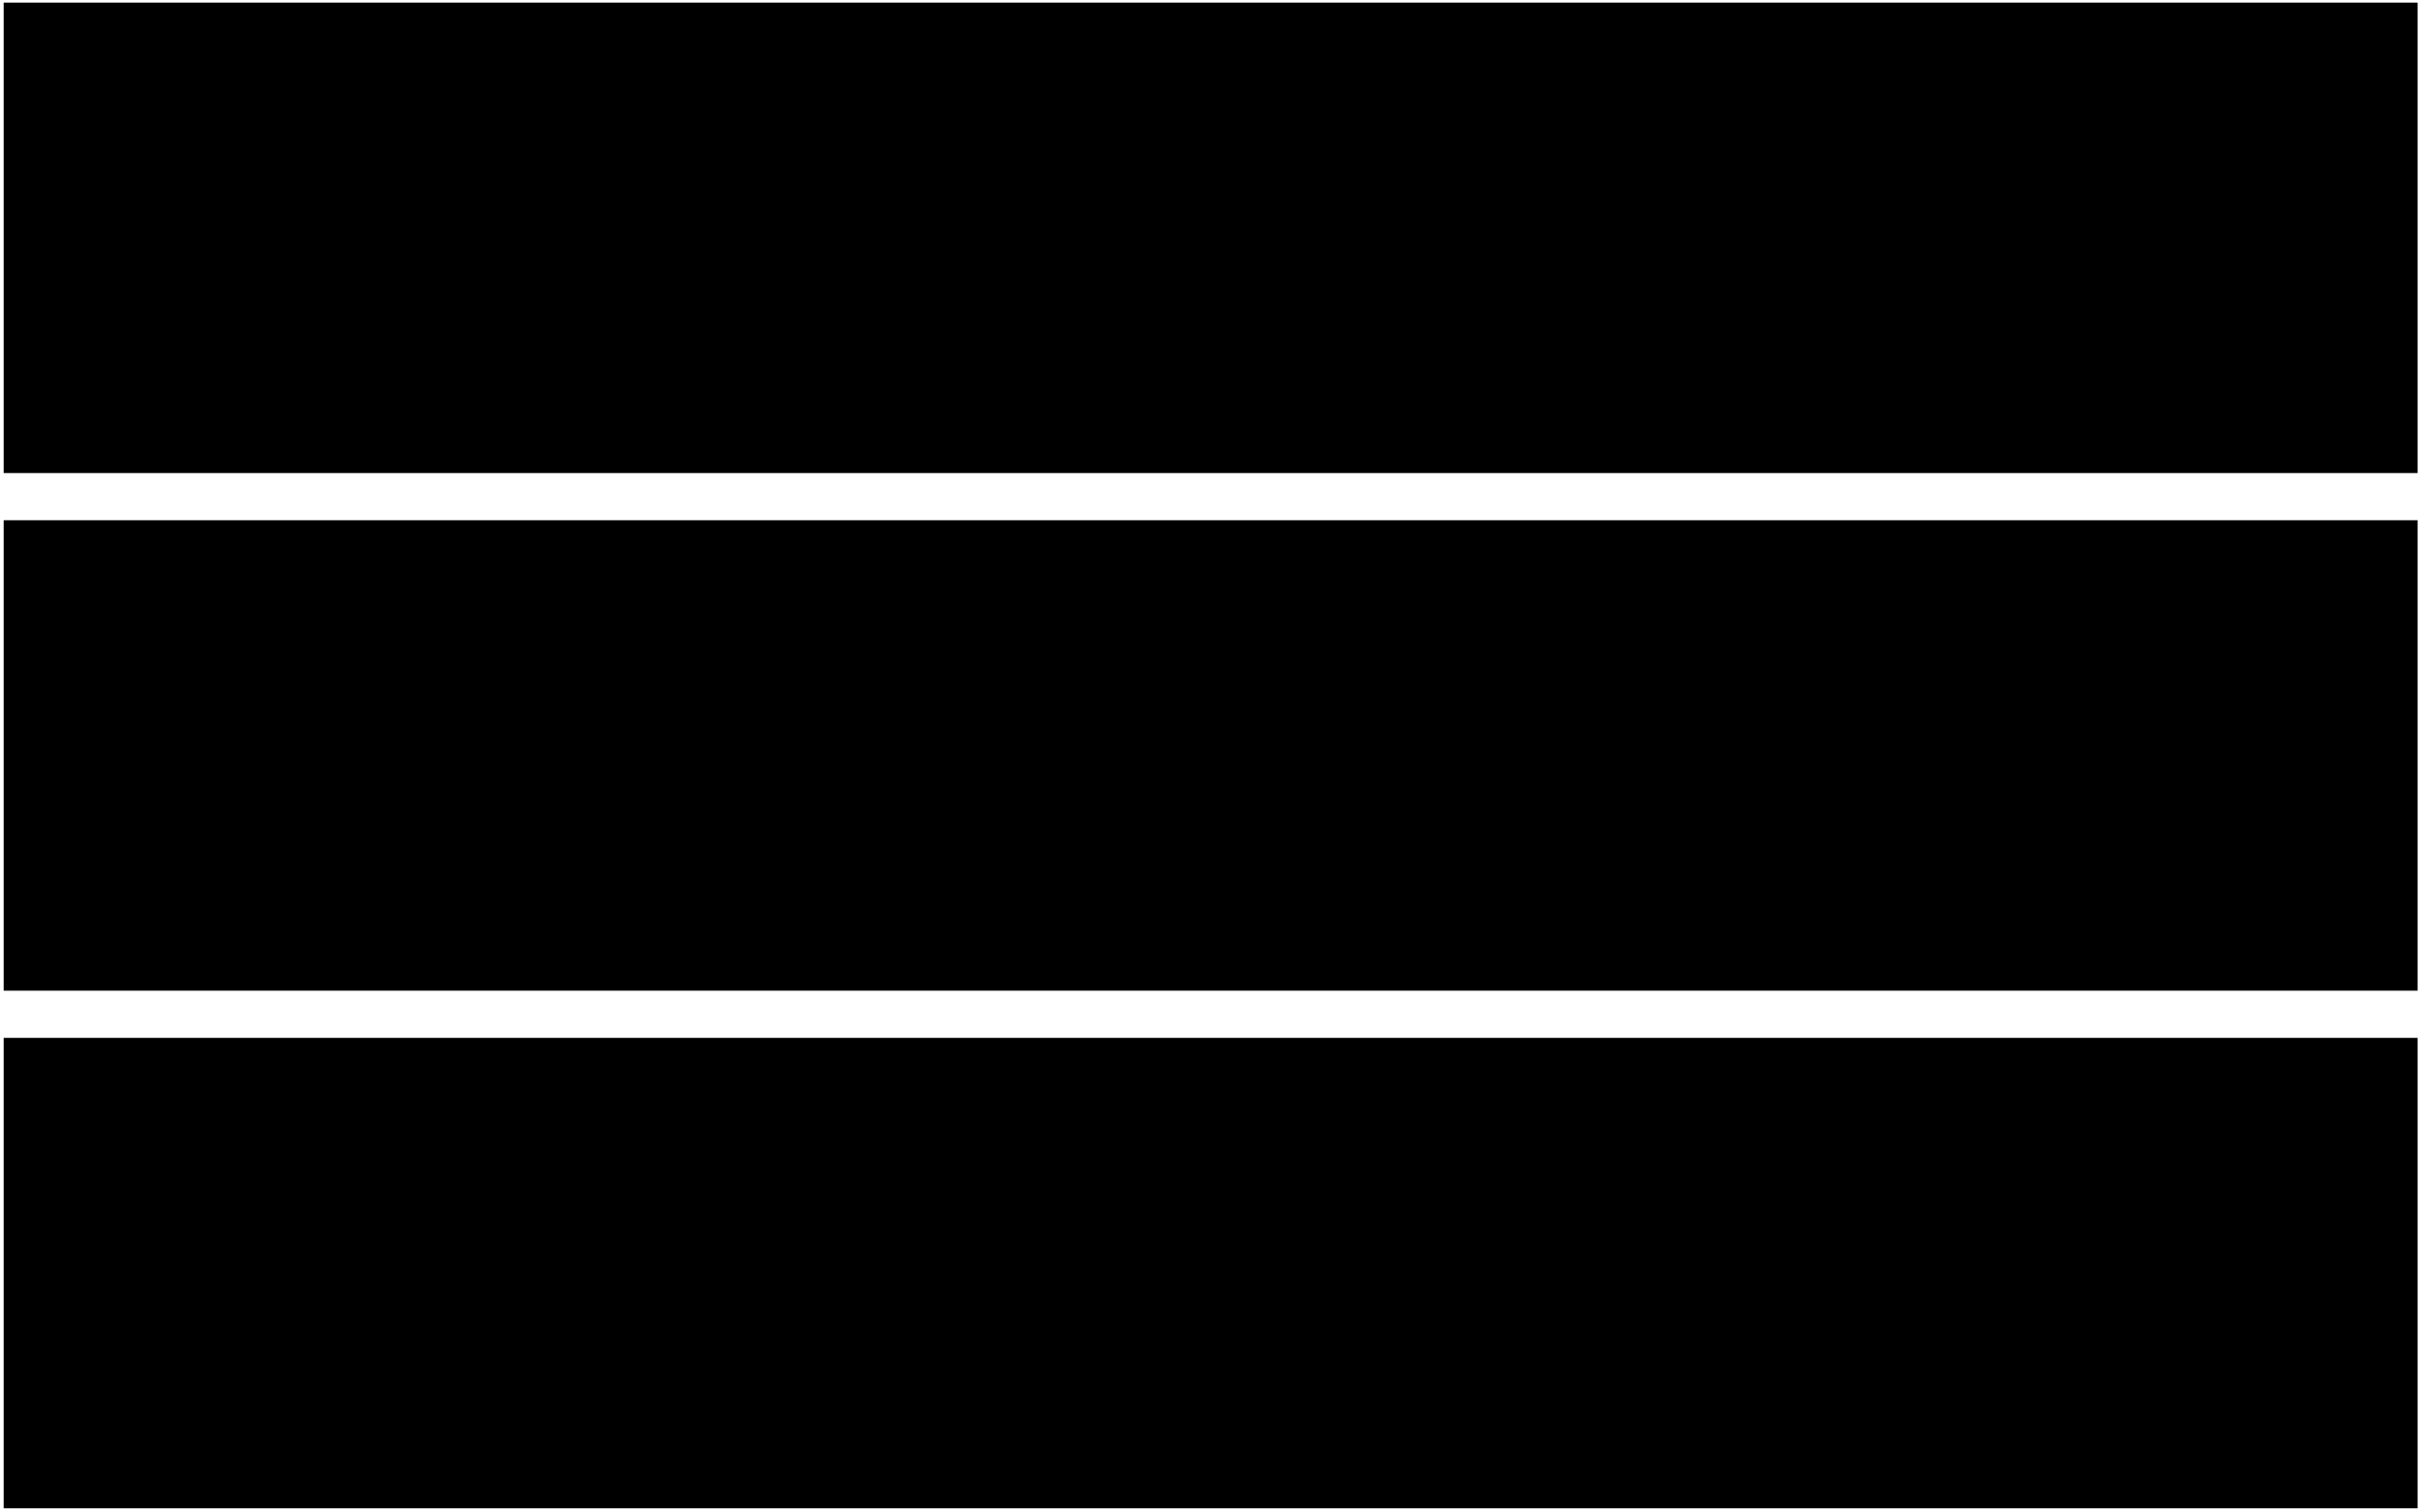
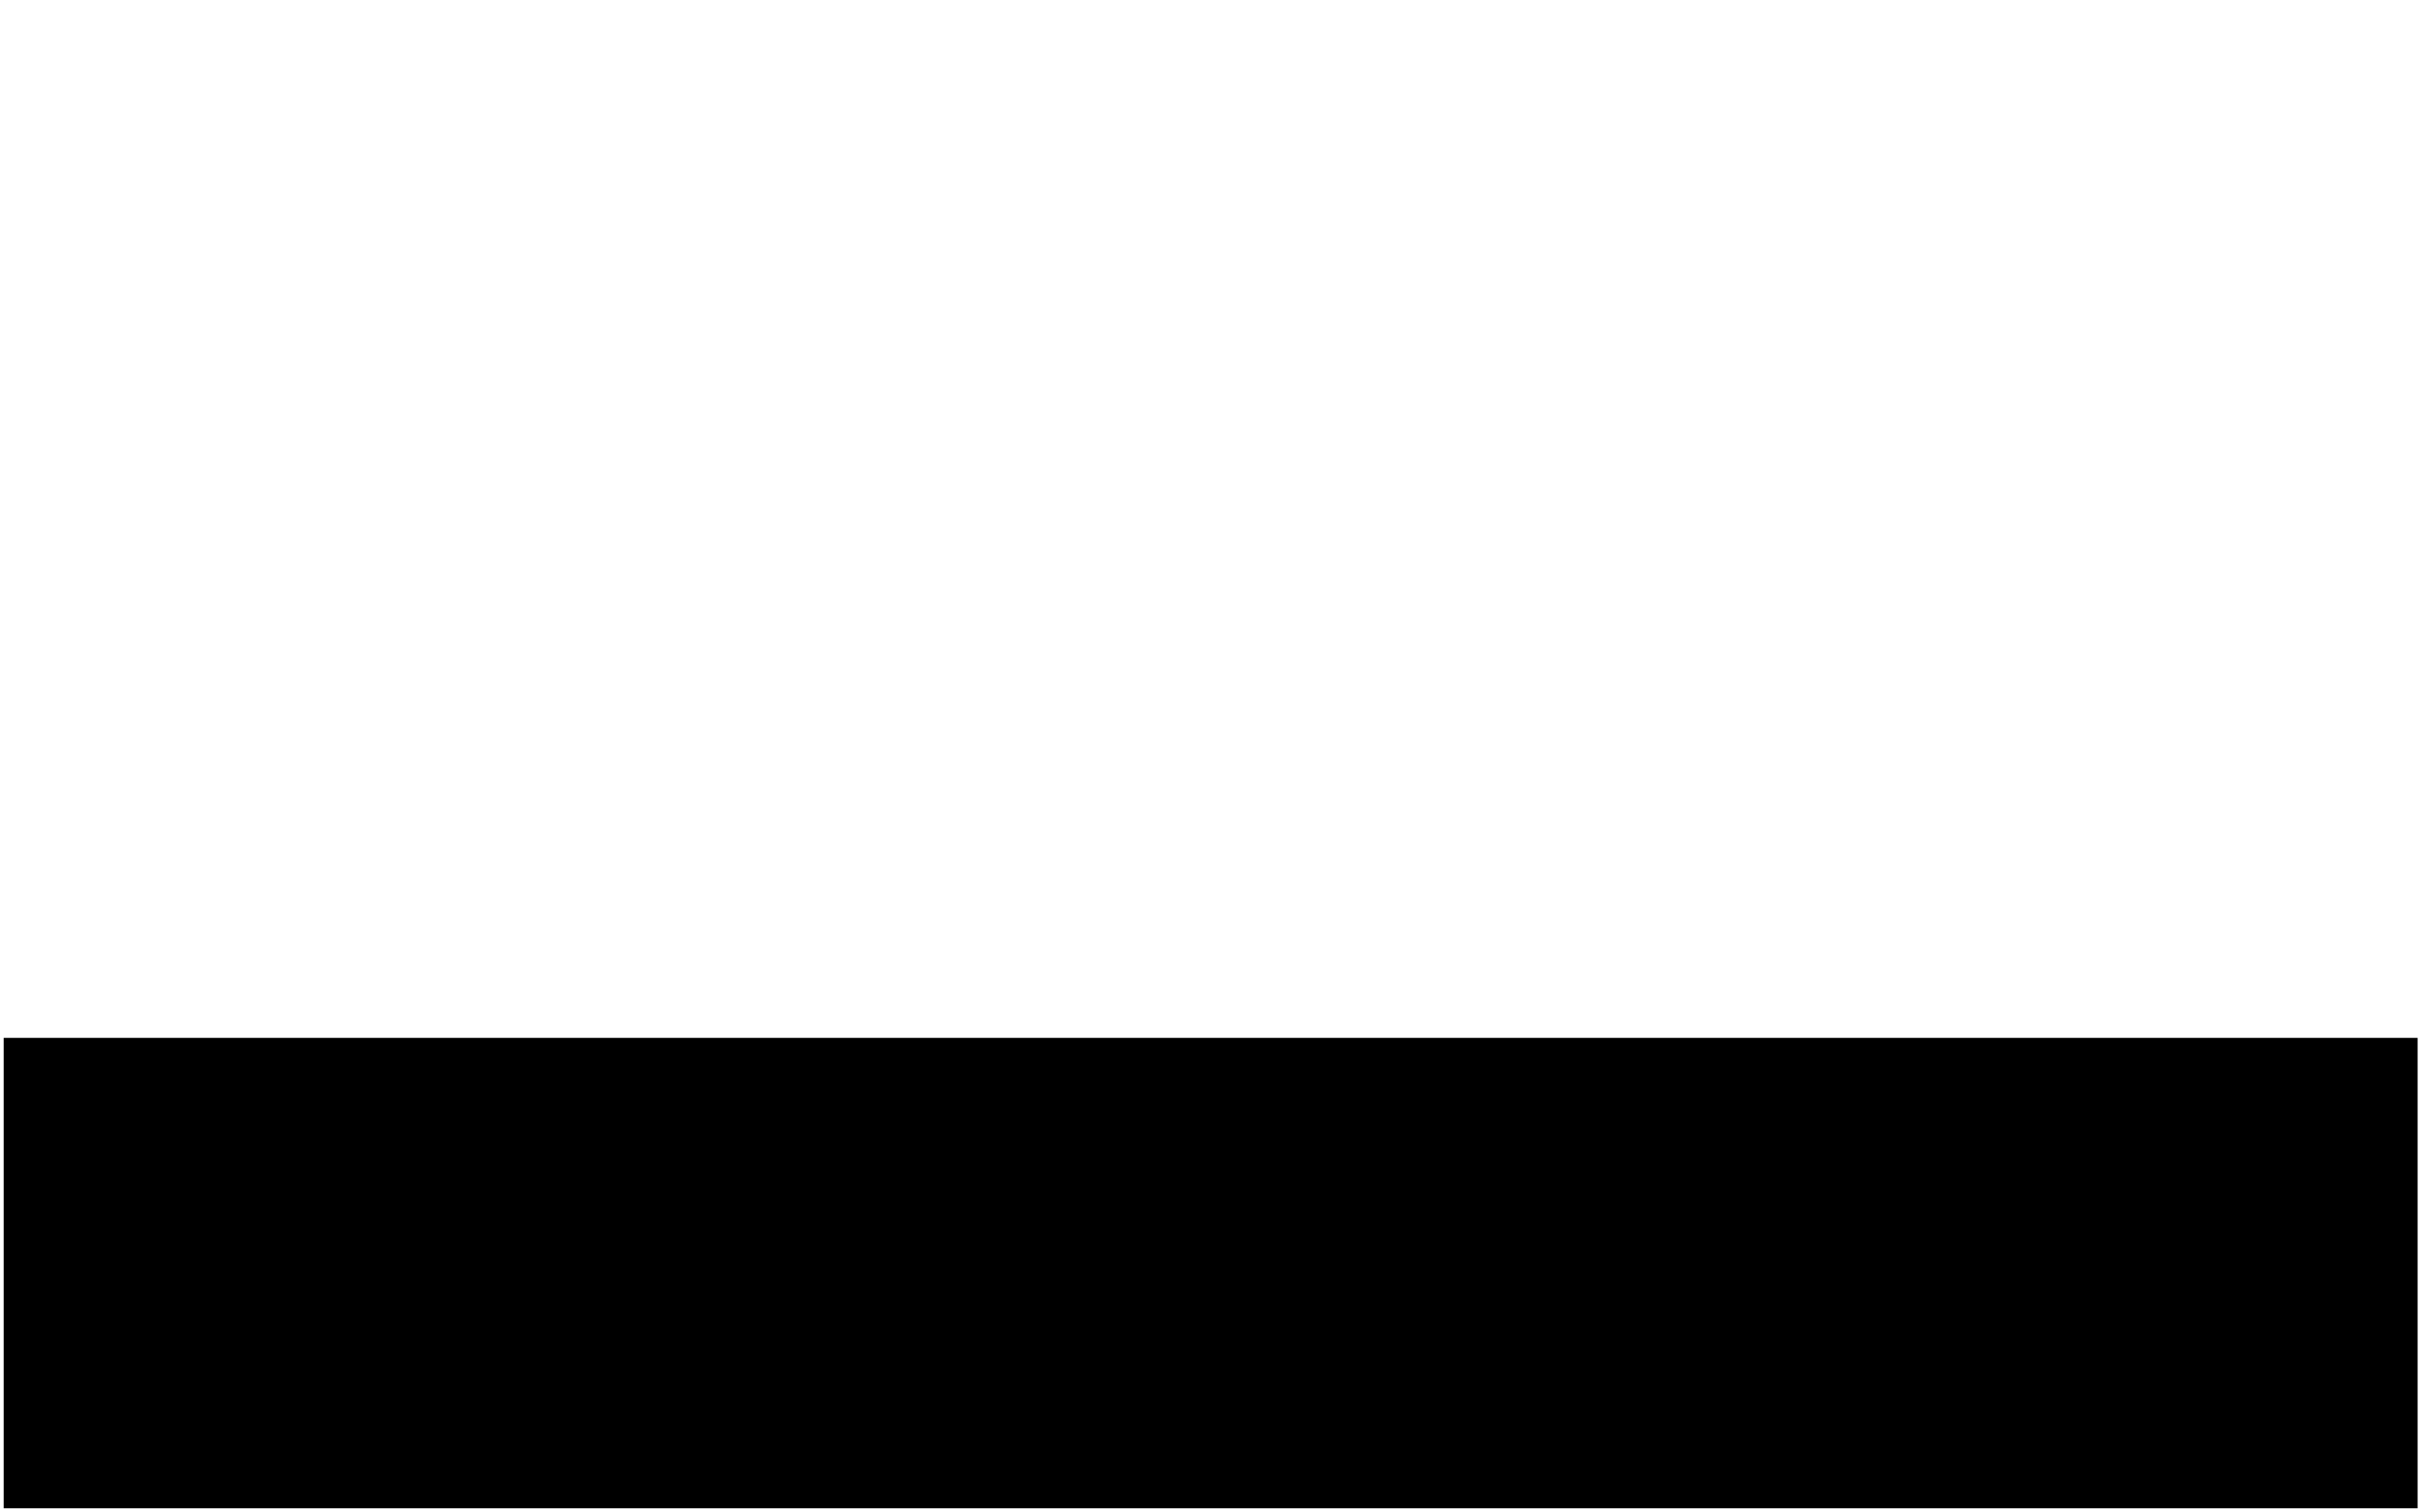
<svg xmlns="http://www.w3.org/2000/svg" width="445" height="278" viewBox="0 0 445 278" fill="none">
  <path d="M444.56 277.355H0.674V190.851H444.56V277.355Z" fill="black" />
-   <path d="M444.56 182.171H0.674V95.666H444.56V182.171Z" fill="black" />
-   <path d="M444.56 86.987H0.674V0.482H444.56V86.987Z" fill="black" />
</svg>